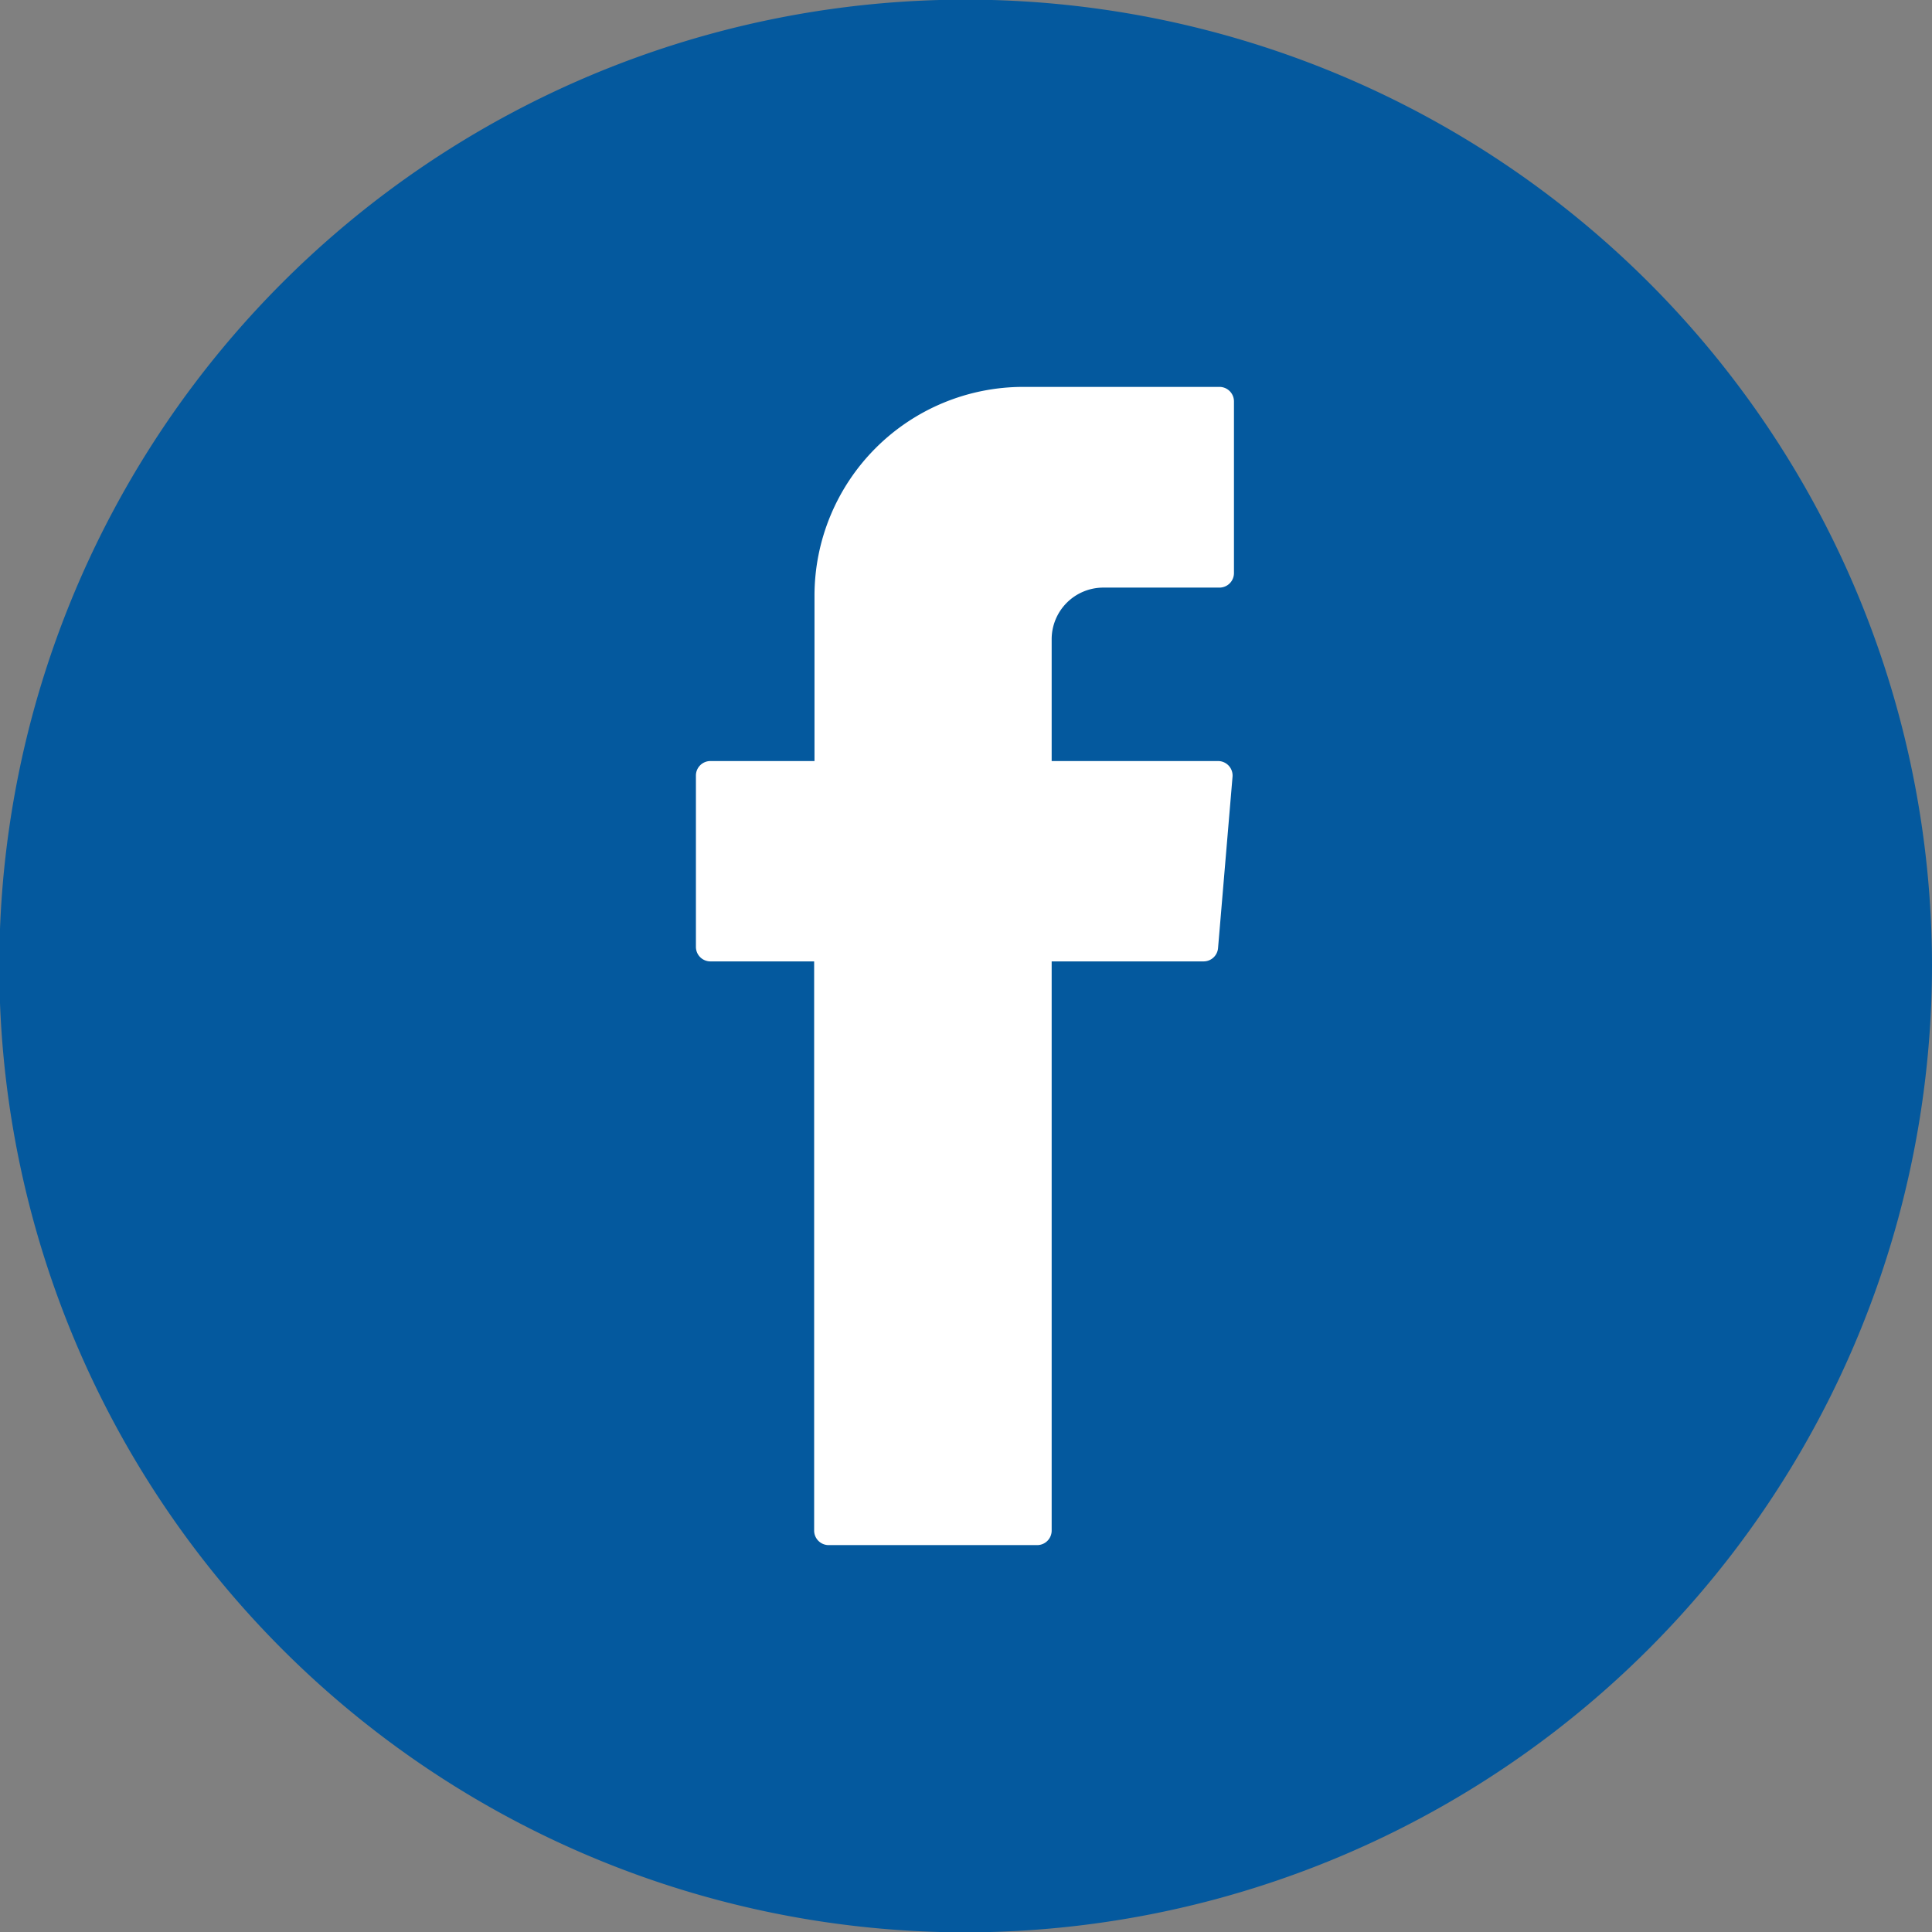
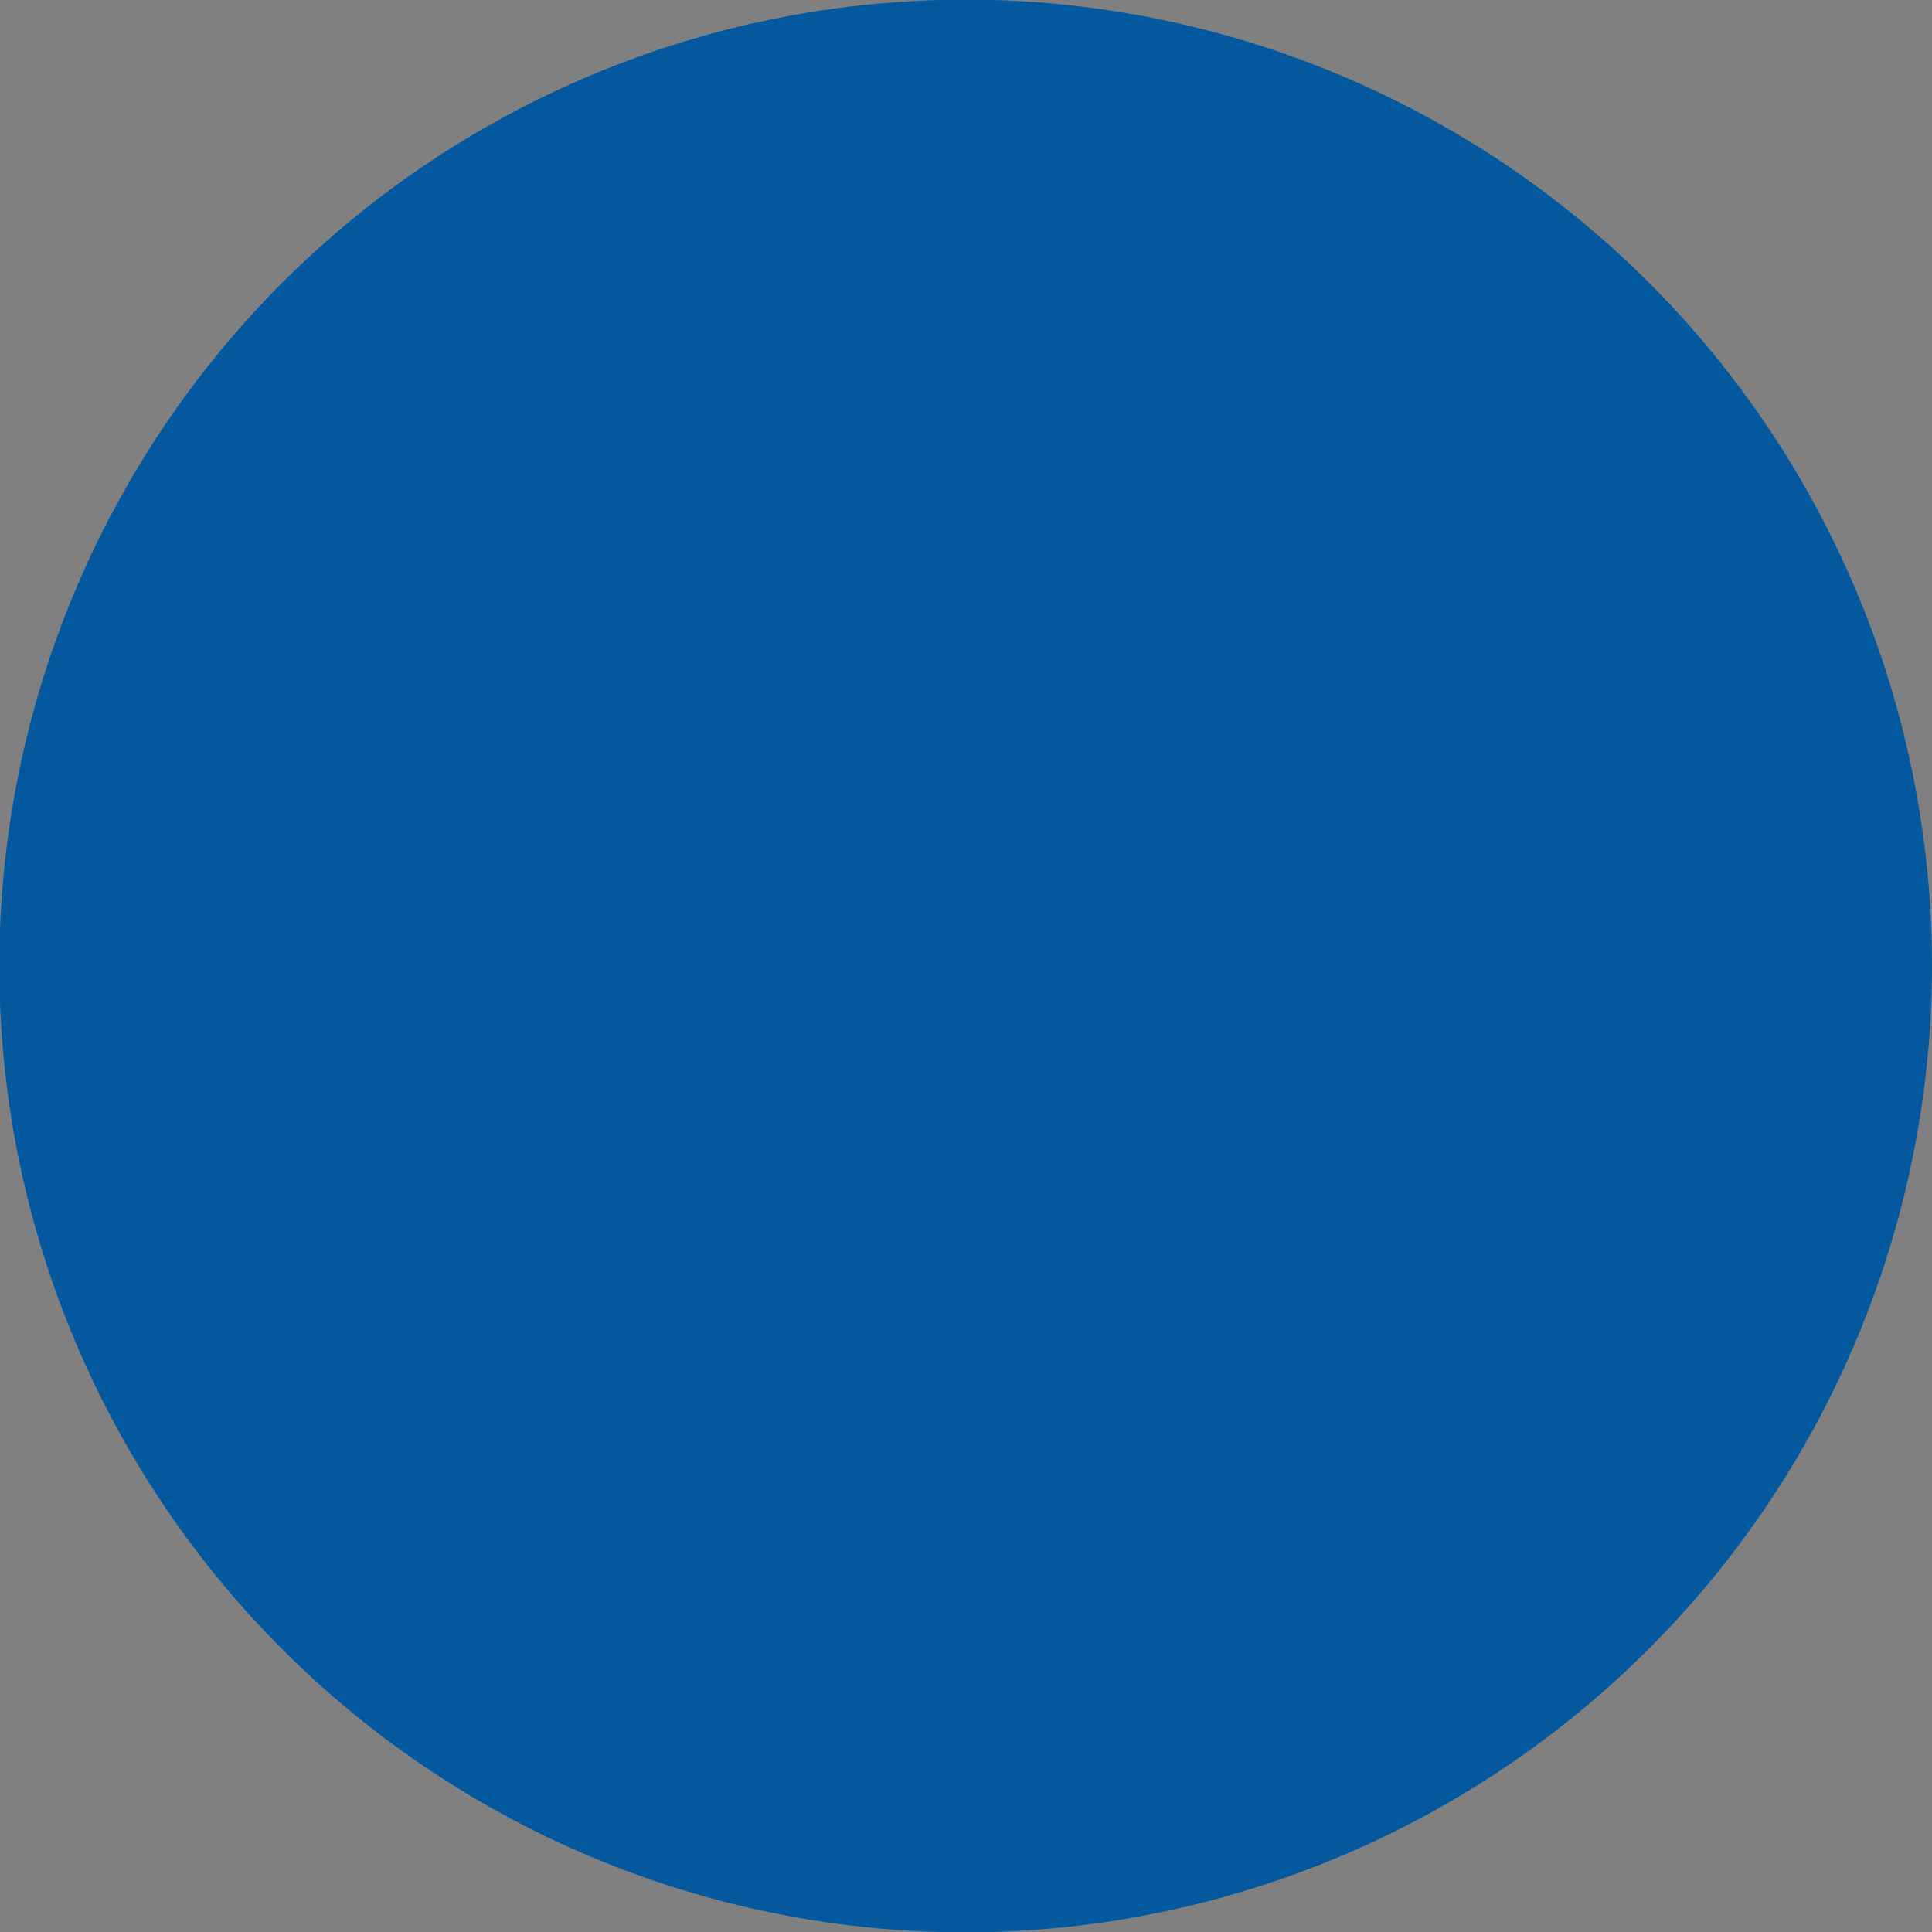
<svg xmlns="http://www.w3.org/2000/svg" viewBox="0 0 54.58 54.59">
  <rect x="0" y="0" width="54.58" height="54.59" fill="#808080" stroke="none" />
  <defs>
    <style>.cls-1{fill:#04599e;}.cls-2{fill:#fff;fill-rule:evenodd;}</style>
  </defs>
  <g id="レイヤー_2" data-name="レイヤー 2">
    <g id="レイヤー_1-2" data-name="レイヤー 1">
      <path class="cls-1" d="M27.29,54.59a27.3,27.3,0,1,1,27.29-27.3,27.33,27.33,0,0,1-27.29,27.3Z" />
-       <path class="cls-2" d="M23,27.42V43.24a.41.41,0,0,0,.41.41H29.3a.41.41,0,0,0,.41-.41V27.16H34a.41.41,0,0,0,.41-.37l.41-4.85a.41.41,0,0,0-.41-.44H29.71V18.06a1.46,1.46,0,0,1,1.46-1.46h3.28a.41.41,0,0,0,.41-.41V11.35a.41.41,0,0,0-.41-.42H28.91a5.9,5.9,0,0,0-5.9,5.9V21.5H20.08a.41.41,0,0,0-.42.41v4.84a.41.41,0,0,0,.42.41H23v.26Z" />
    </g>
  </g>
</svg>